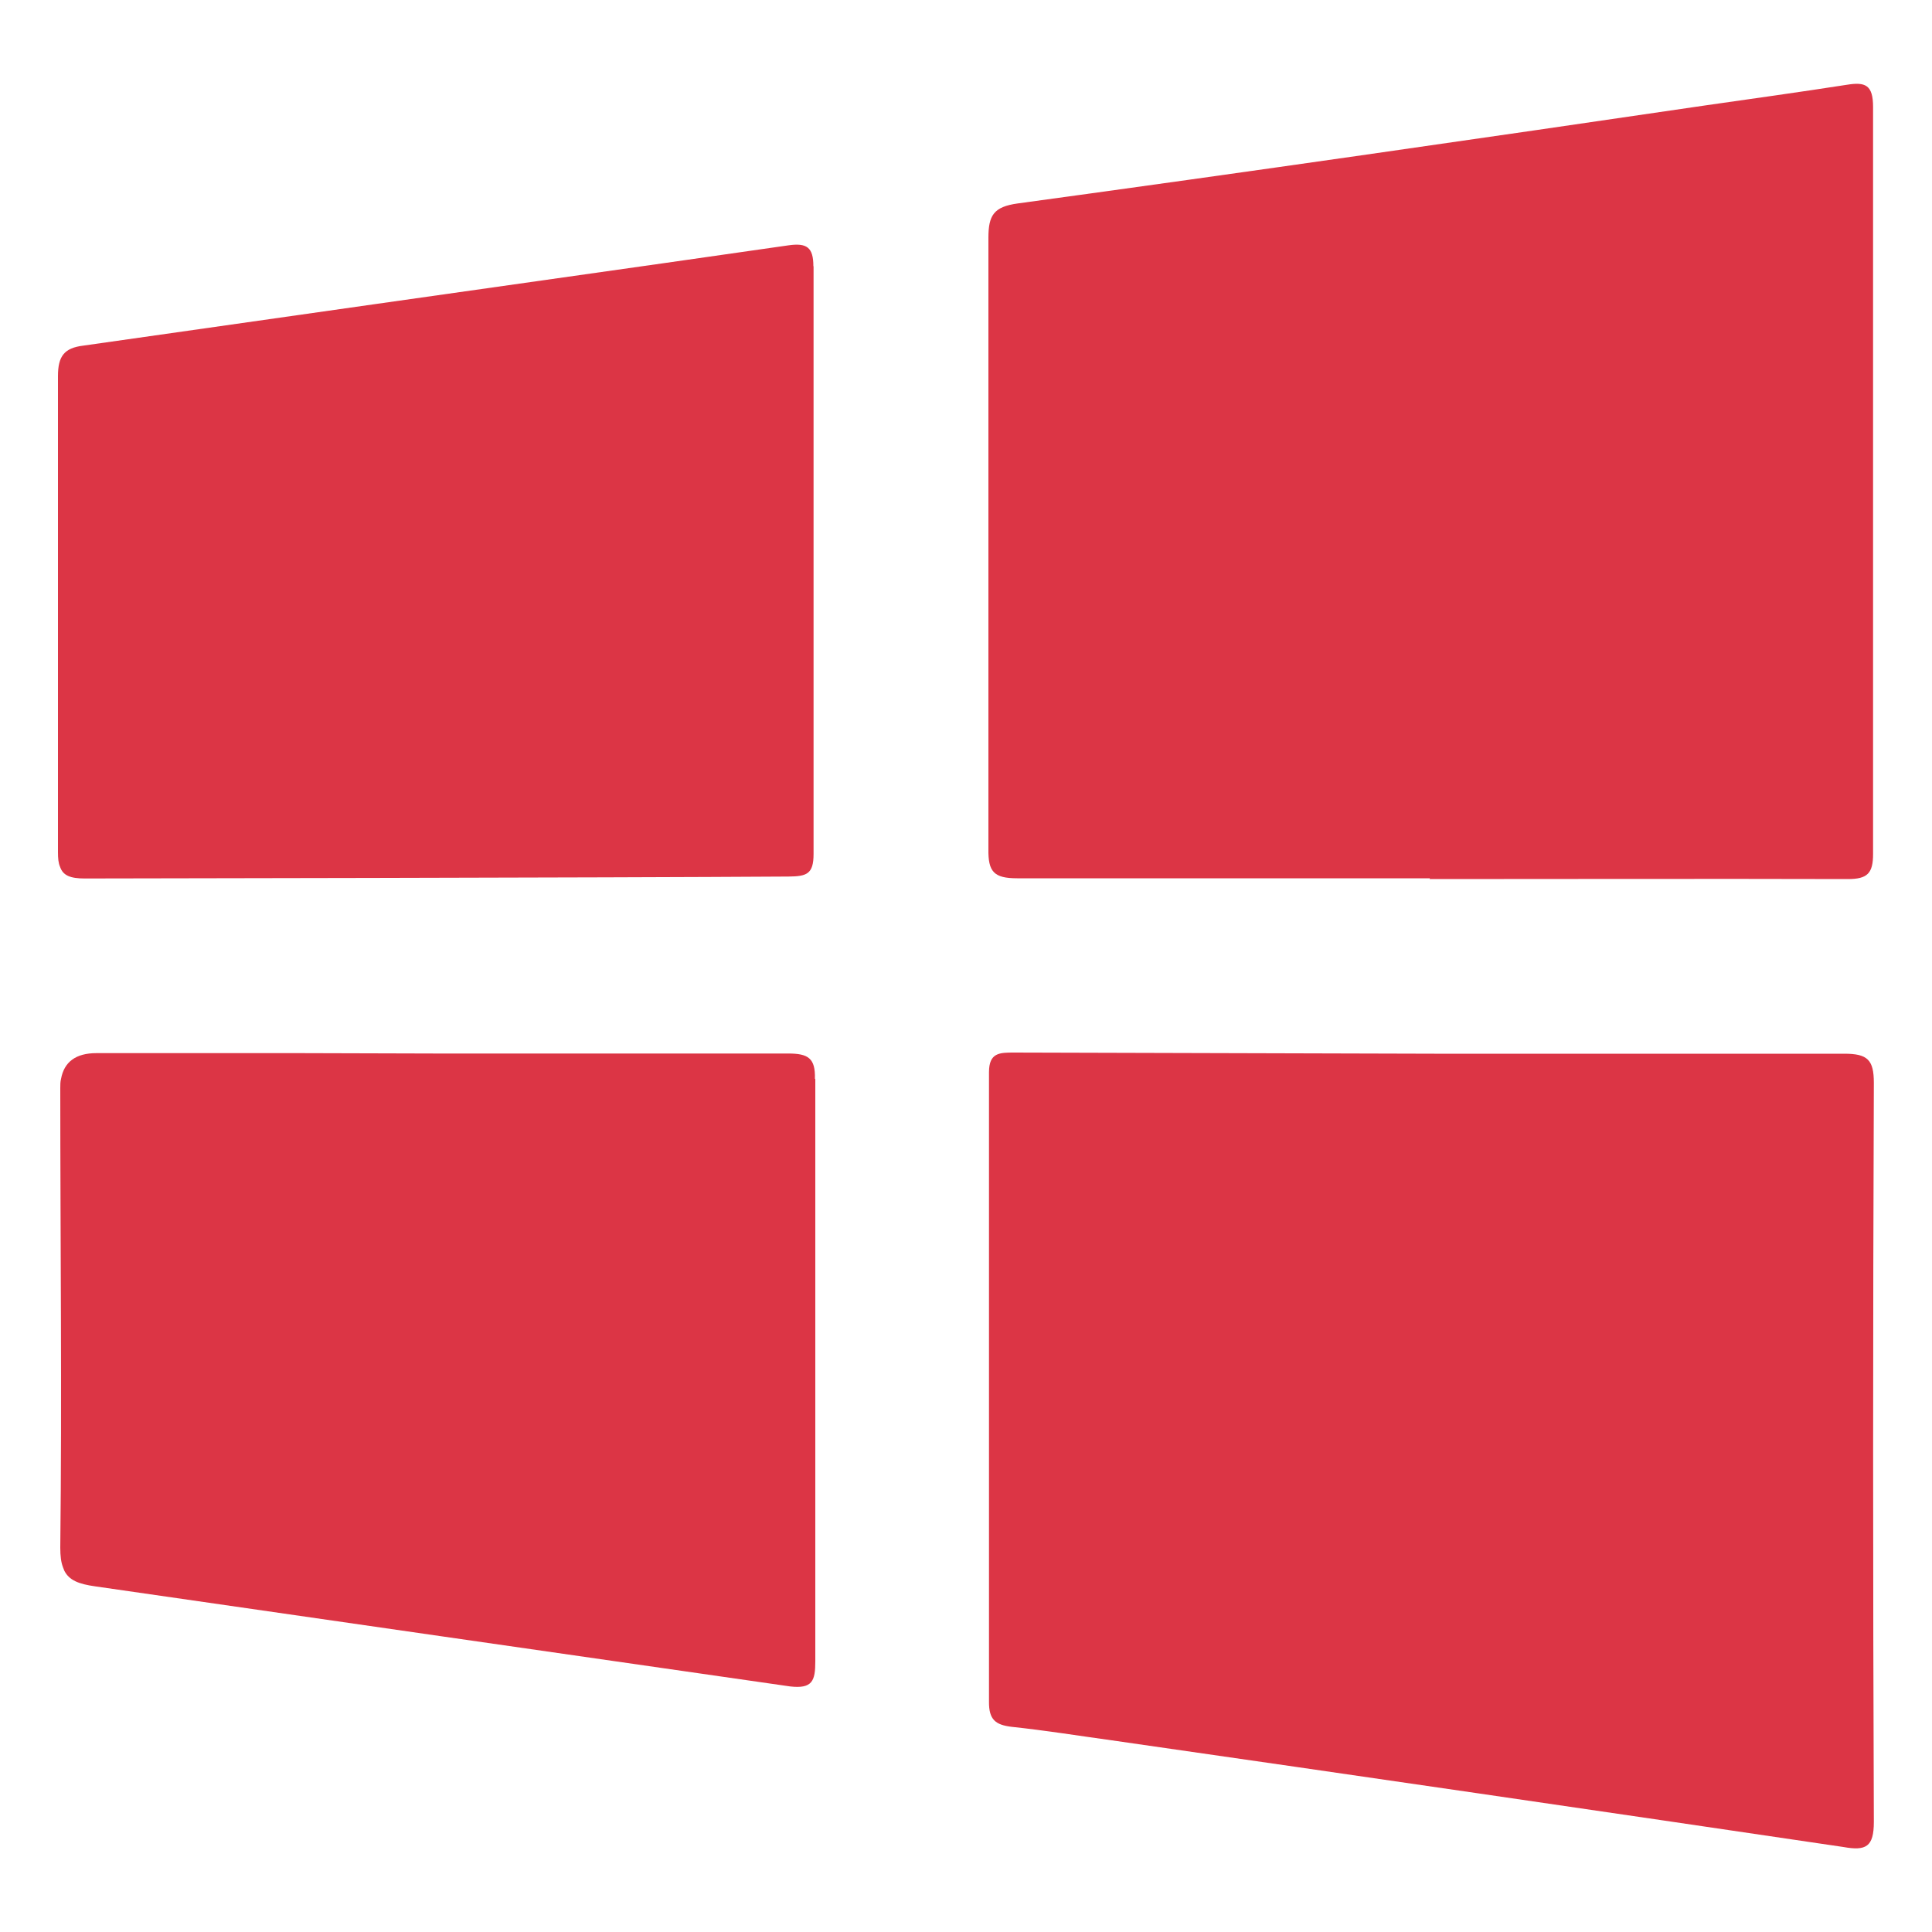
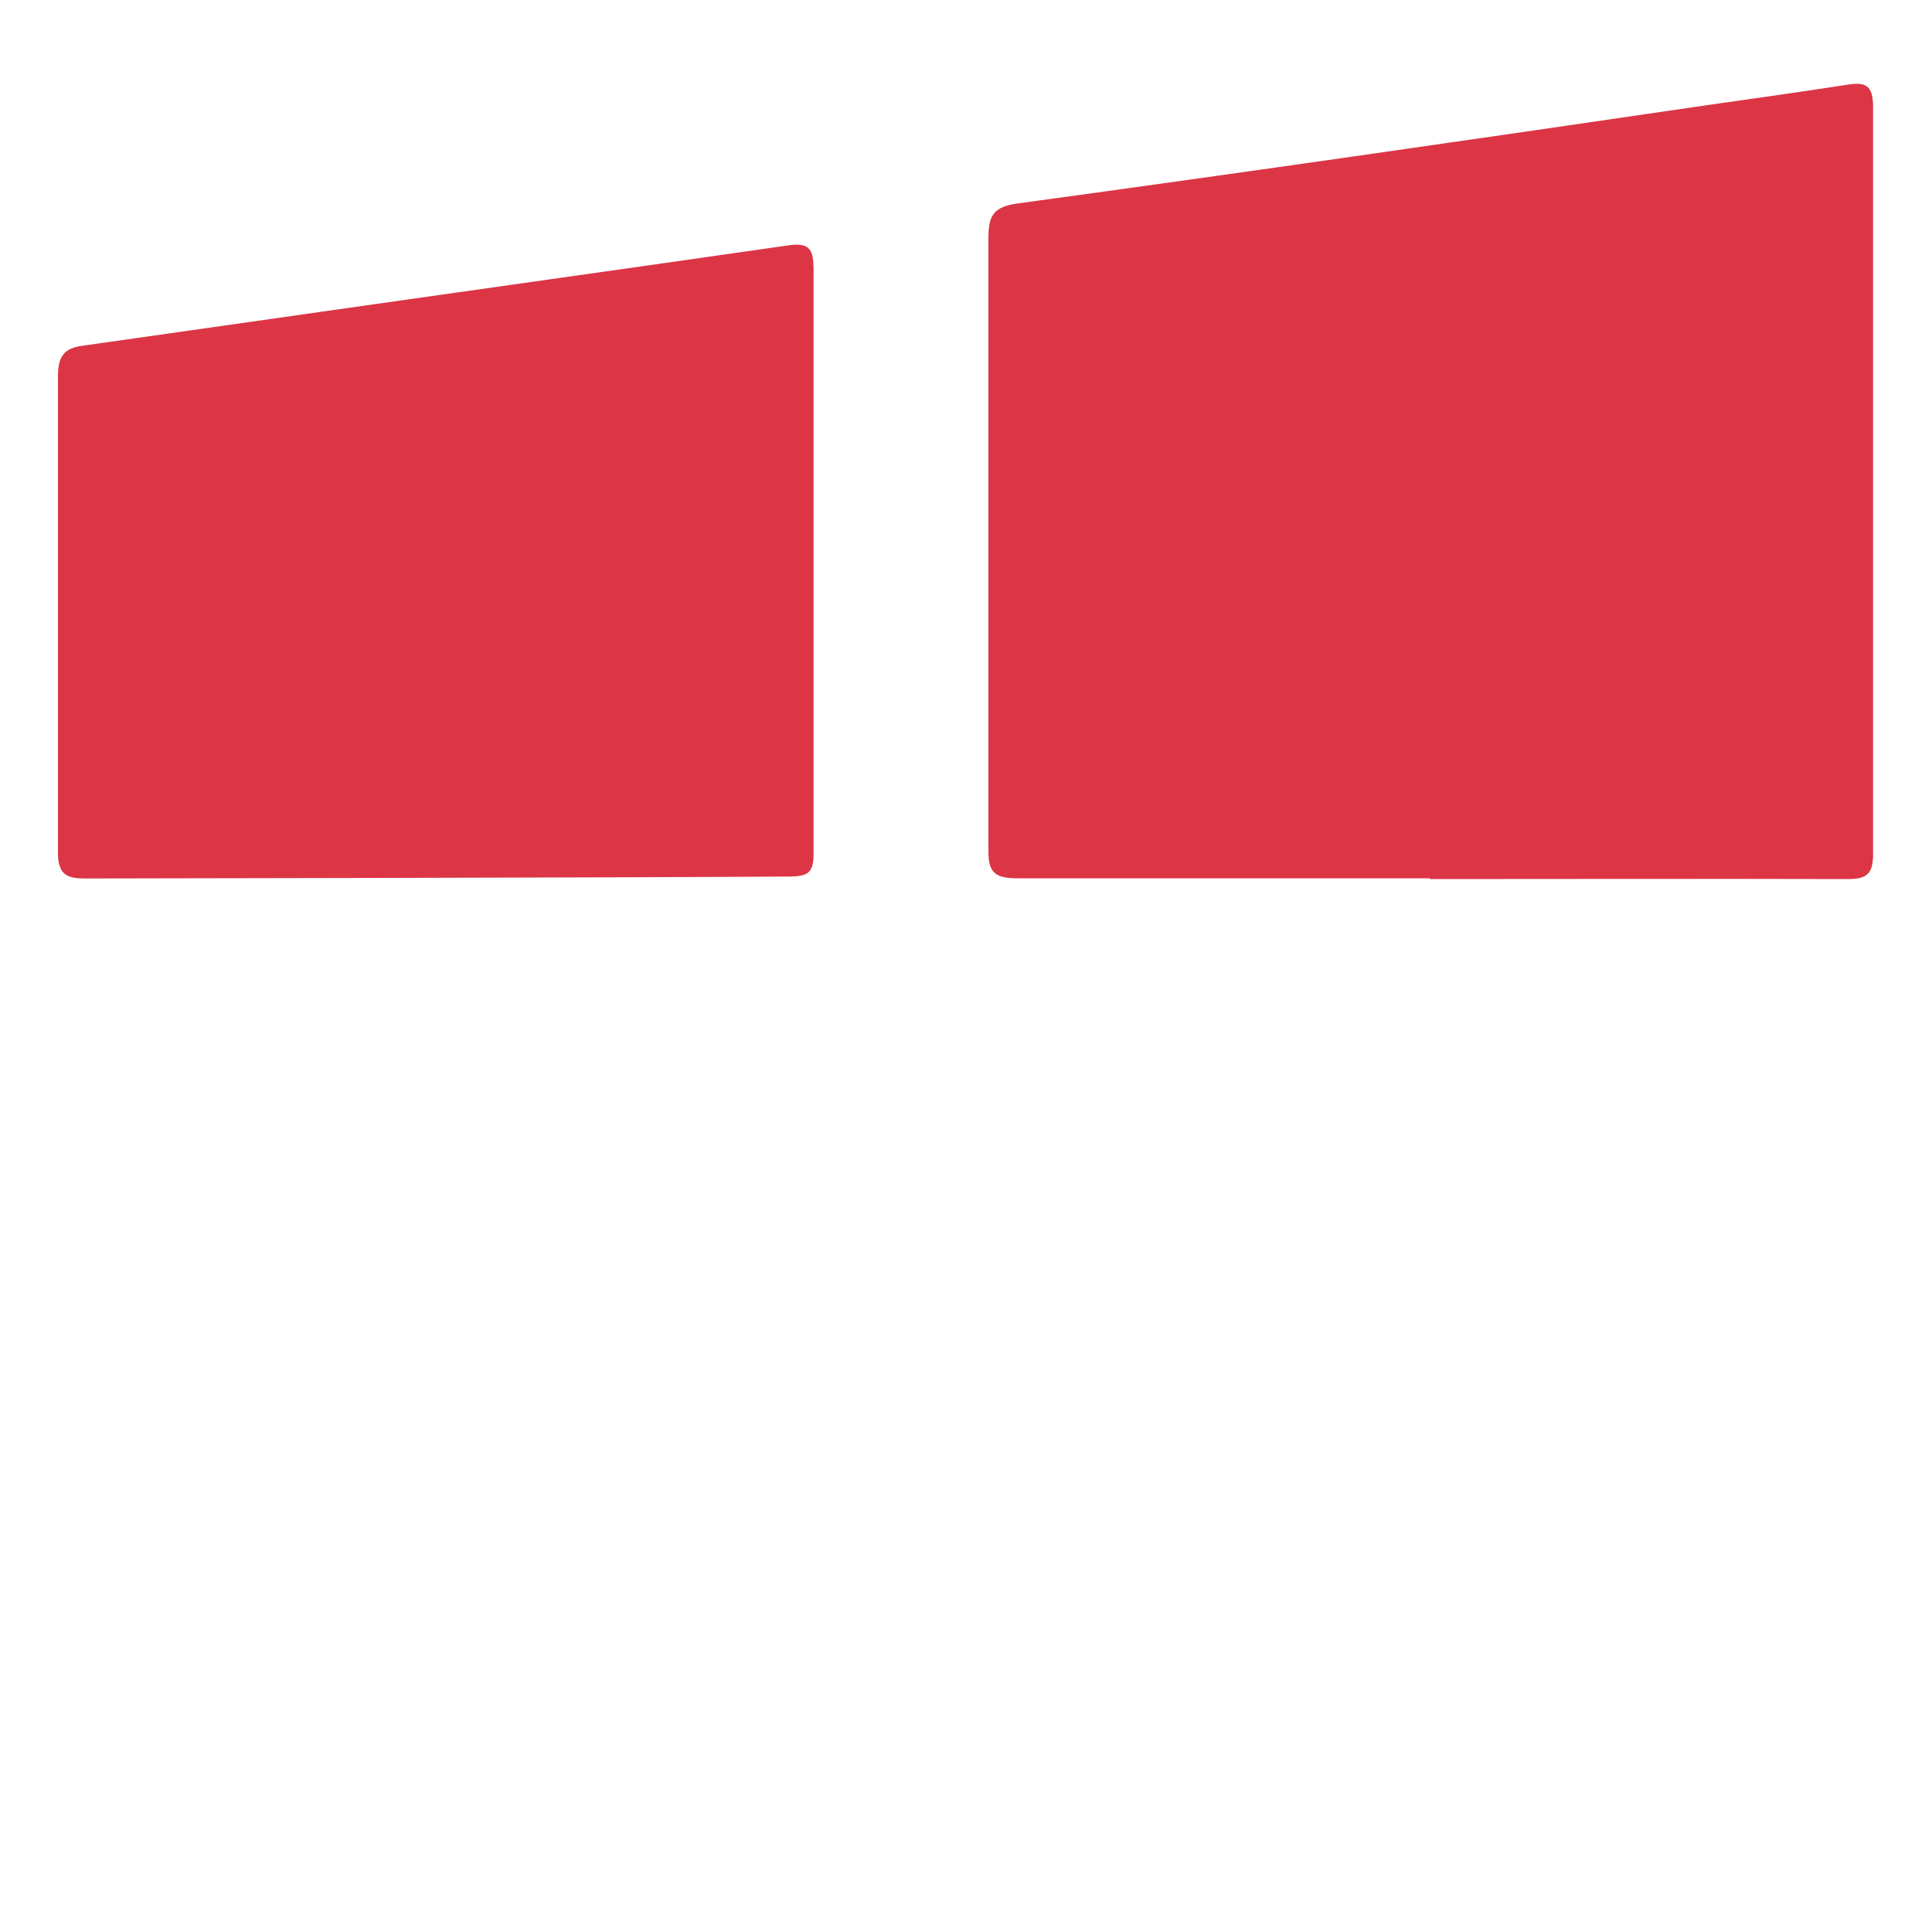
<svg xmlns="http://www.w3.org/2000/svg" id="windows" viewBox="0 0 100 100">
  <g id="Layer_8" data-name="Layer 8">
-     <path d="M74.24,54.54h21.22c1.2,0,1.53.31,1.53,1.51-.05,12.74-.05,25.51,0,38.25,0,1.3-.41,1.51-1.58,1.3-12.64-1.87-25.25-3.71-37.86-5.52-1.74-.24-3.48-.52-5.19-.7-.82-.1-1.18-.36-1.17-1.3v-32.58c0-1.02.55-1.02,1.3-1.02l21.75.06h.01Z" style="fill: #dc3545; stroke-width: 0px;" />
    <path d="M74.01,45.46h-21.36c-1.21,0-1.51-.34-1.49-1.52V12.31c0-1.16.27-1.61,1.52-1.78,11.86-1.62,23.7-3.33,35.56-5.07,2.45-.35,4.89-.69,7.34-1.07.97-.16,1.37,0,1.37,1.15v38.66c0,1-.29,1.3-1.3,1.3-7.24-.02-14.44,0-21.65,0h0v-.02h.01Z" style="fill: #dc3545; stroke-width: 0px;" />
    <path d="M42.11,13.78v30.42c0,1.05-.36,1.16-1.3,1.17-8.99.06-36.43.1-36.43.1-.73,0-1.12-.15-1.27-.6-.09-.2-.11-.45-.11-.76v-24.64c0-1.03.32-1.46,1.31-1.58,9.99-1.42,20-2.85,29.99-4.26,2.17-.31,4.33-.62,6.5-.93.96-.14,1.3.1,1.3,1.08h.01Z" style="fill: #dc3545; stroke-width: 0px;" />
-     <path d="M42.2,55.85v30.14c0,1.01-.15,1.43-1.3,1.3-11.98-1.72-23.98-3.45-35.97-5.18-.85-.12-1.37-.31-1.62-.85,0-.04-.04-.09-.05-.14-.1-.25-.14-.59-.14-1.01.09-7.92,0-15.86,0-23.78,0-.19,0-.34.04-.49.16-.88.77-1.33,1.83-1.33h10.56l7.09.02h18.16c1.03,0,1.41.24,1.38,1.31h.01Z" style="fill: #dc3545; stroke-width: 0px;" />
  </g>
</svg>